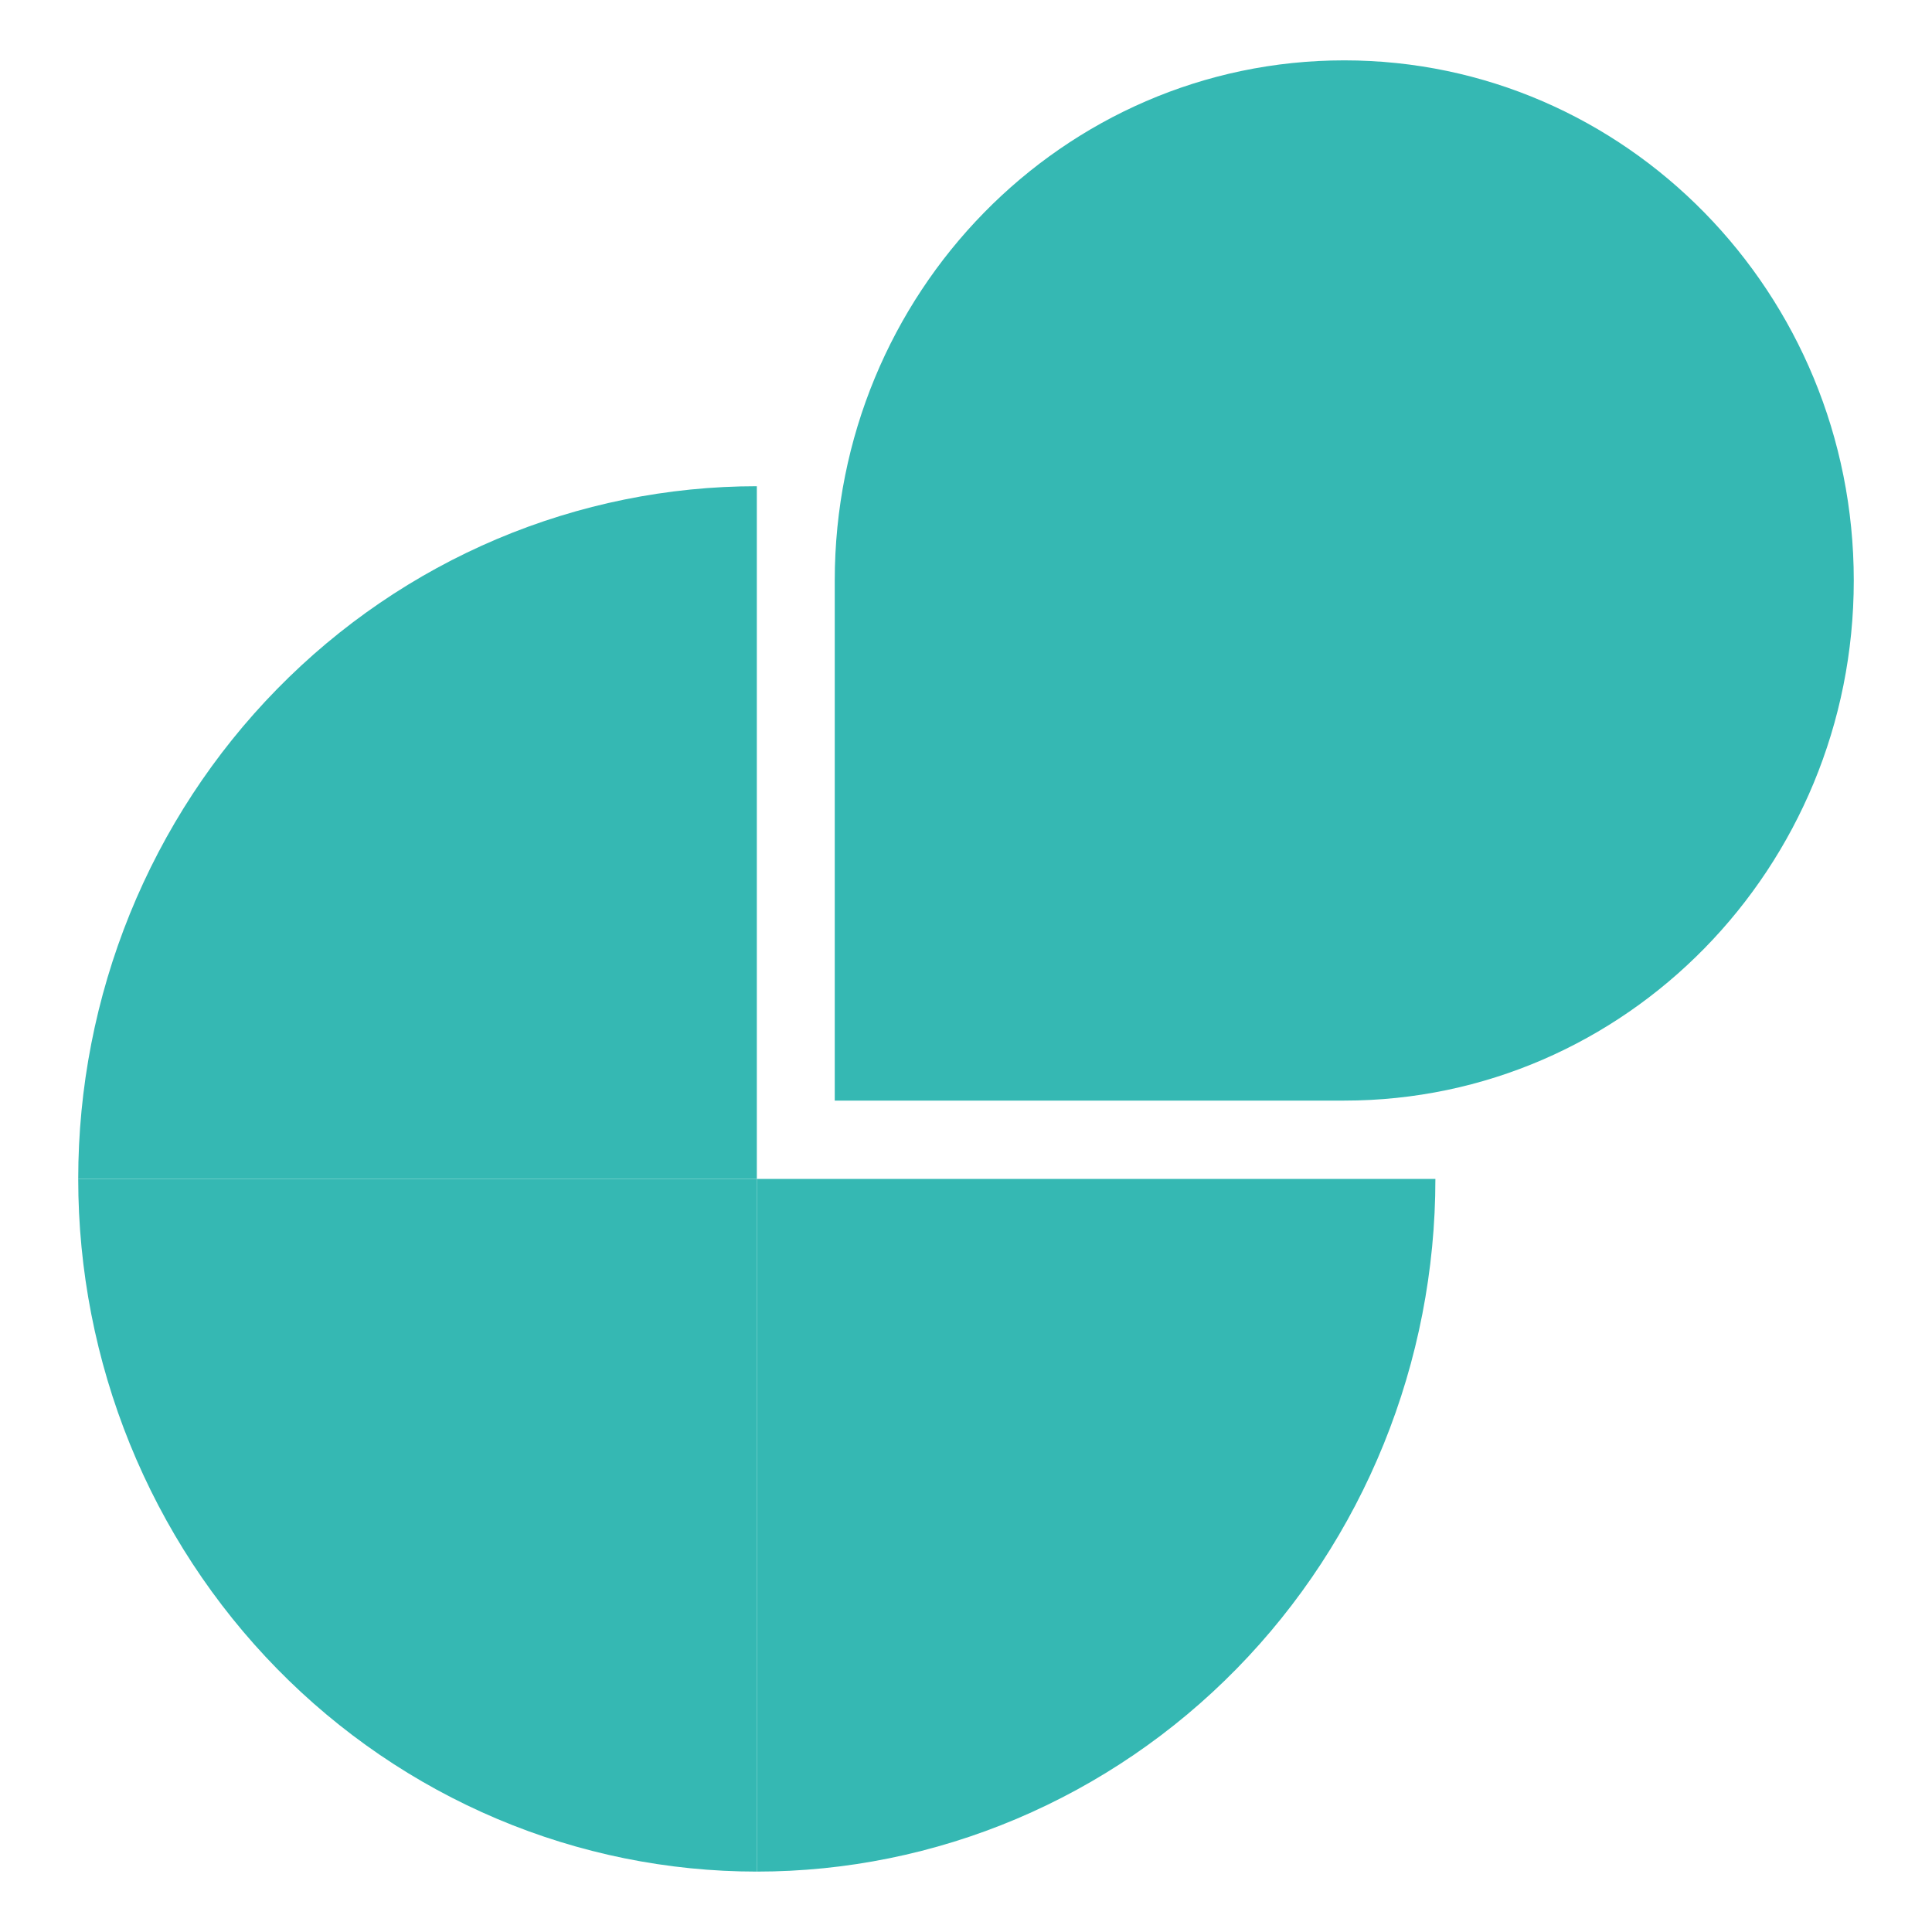
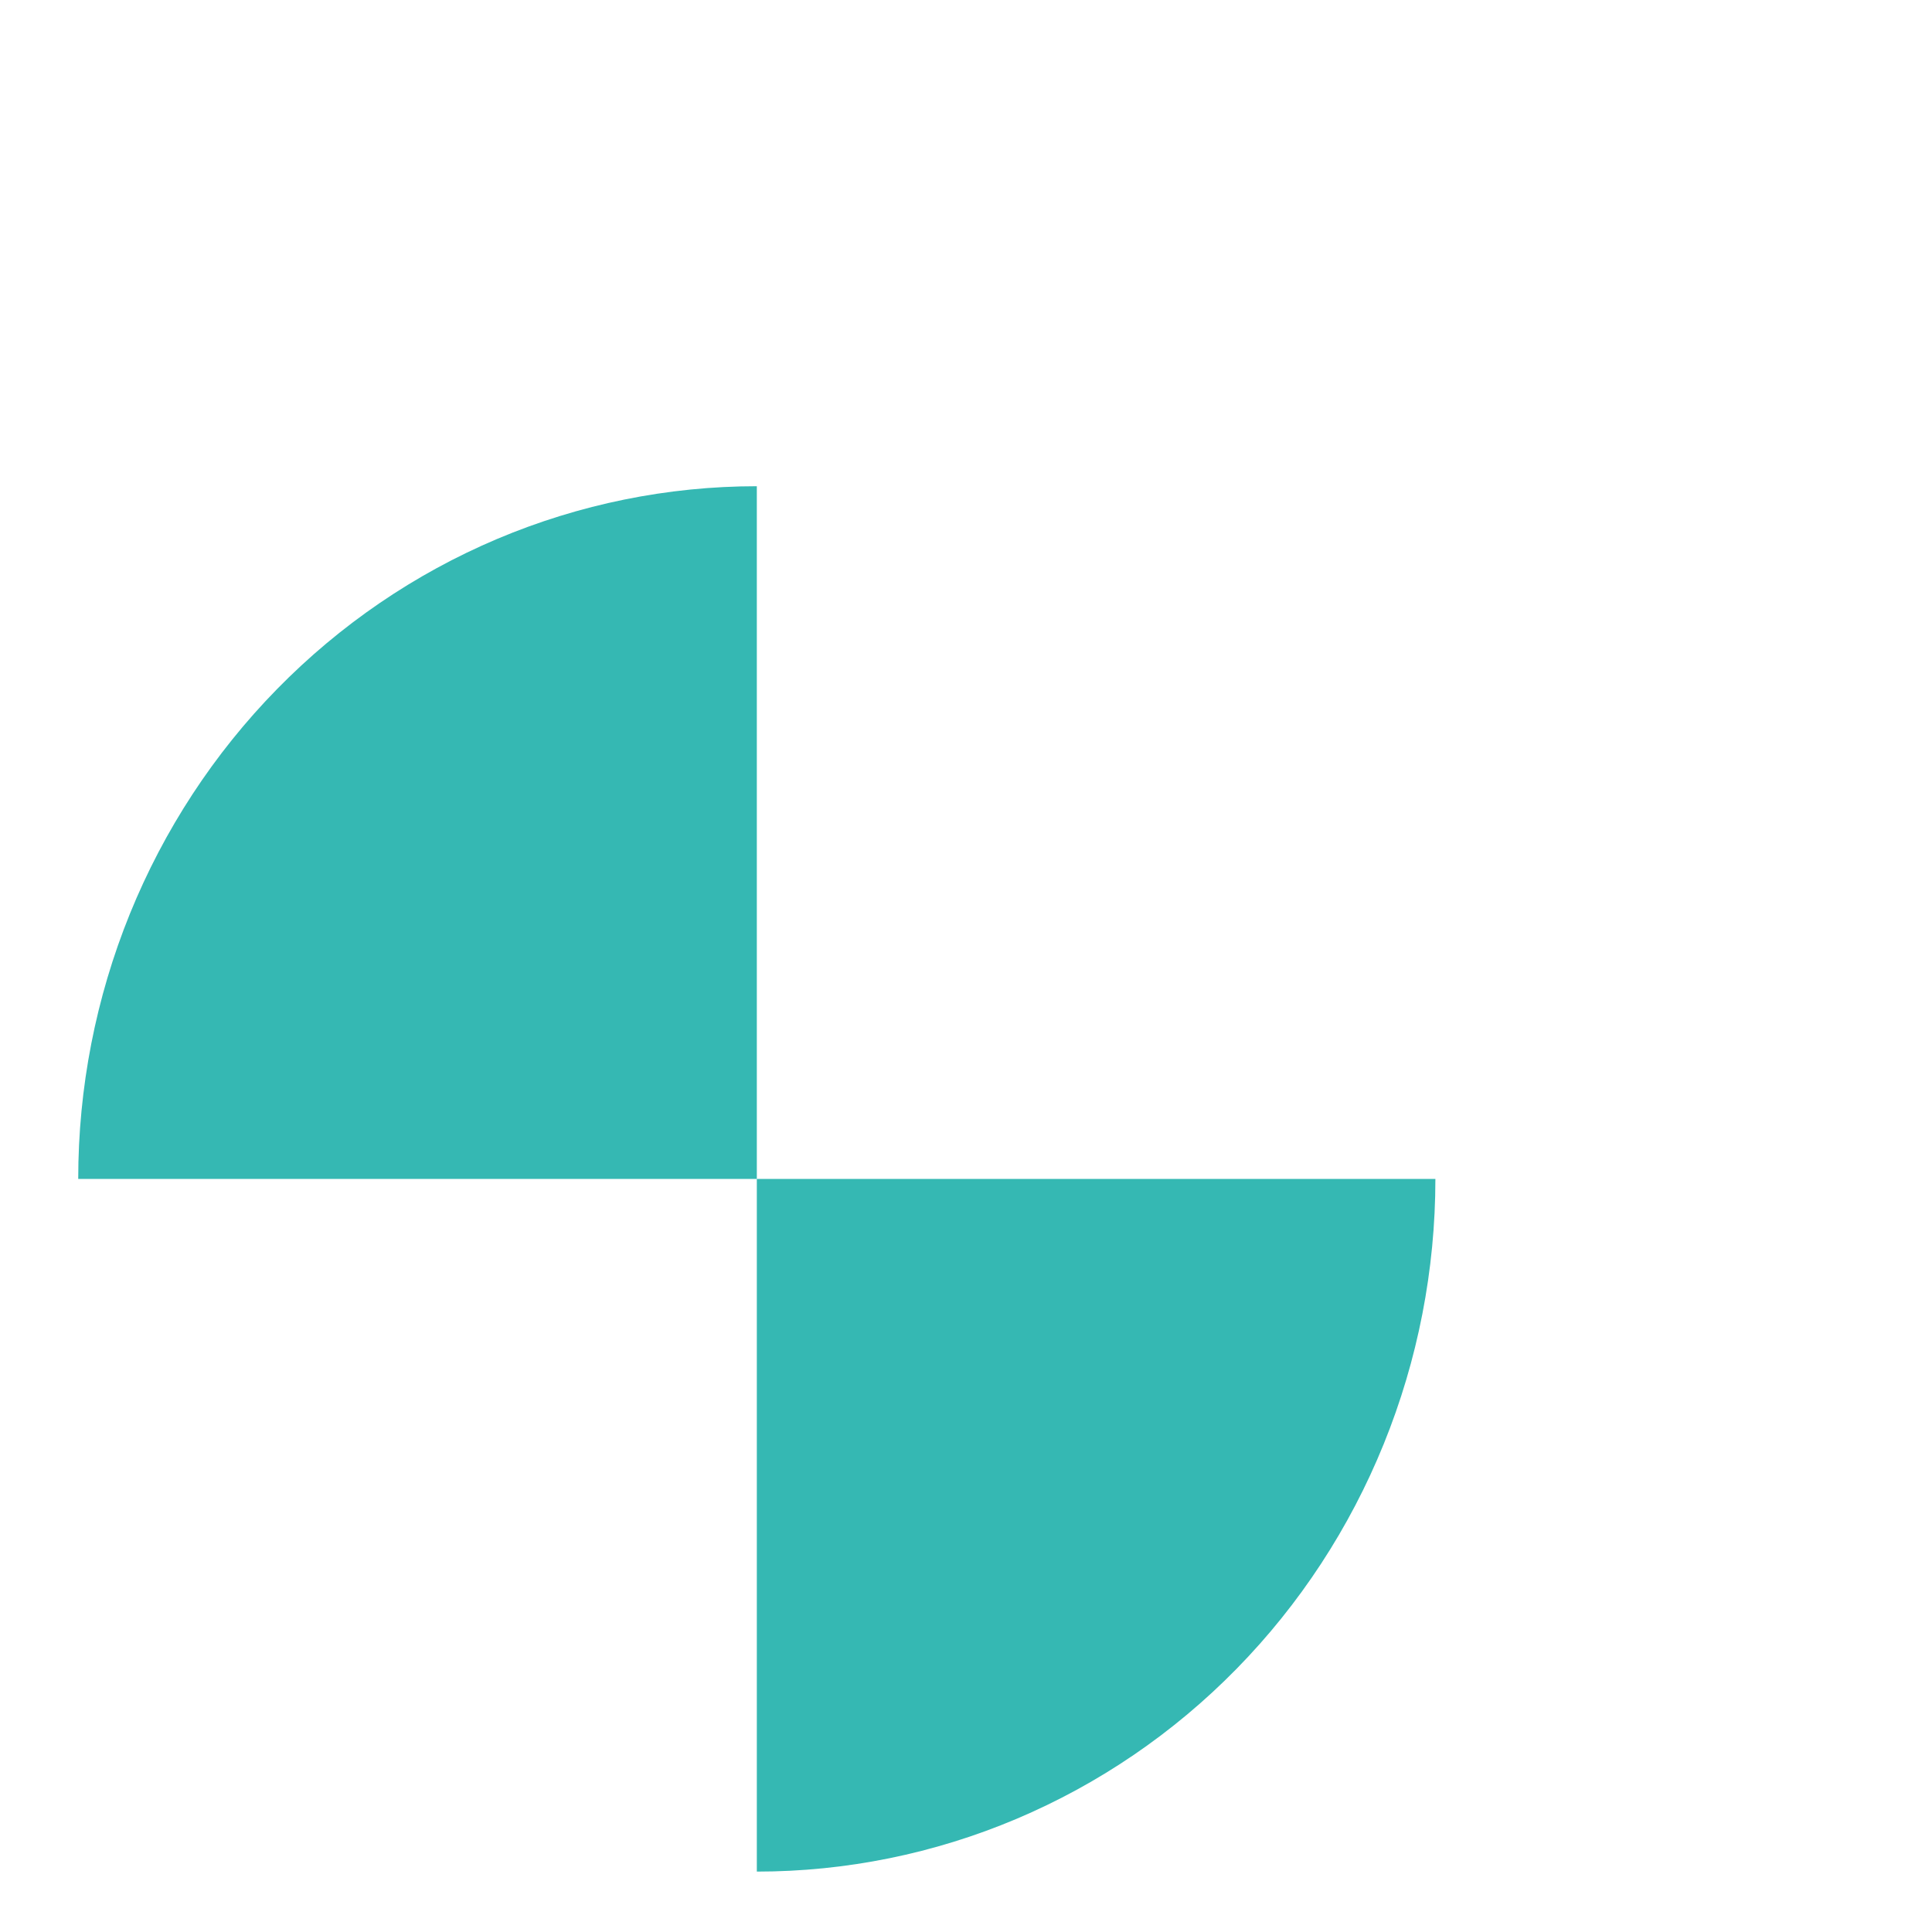
<svg xmlns="http://www.w3.org/2000/svg" width="45" height="45" viewBox="0 0 45 45" fill="none">
  <path d="M1.822 27.46C1.822 25.341 2.231 23.243 3.025 21.285C3.82 19.328 4.984 17.549 6.452 16.051C7.919 14.553 9.661 13.364 11.579 12.553C13.497 11.743 15.552 11.325 17.628 11.325V27.46H1.822Z" fill="#35B8B3" />
-   <path d="M1.822 27.459C1.822 29.578 2.231 31.676 3.025 33.633C3.82 35.591 4.984 37.37 6.452 38.868C7.919 40.366 9.661 41.554 11.579 42.365C13.497 43.176 15.552 43.593 17.628 43.593V27.459H1.822Z" fill="#35B8B3" />
  <path d="M33.433 27.459C33.433 29.578 33.024 31.676 32.23 33.633C31.436 35.591 30.272 37.37 28.804 38.868C27.336 40.366 25.594 41.554 23.676 42.365C21.759 43.176 19.703 43.593 17.628 43.593V27.459H33.433Z" fill="#35B8B3" />
-   <path d="M43.178 13.521C43.178 20.211 37.864 25.635 31.31 25.635H19.443V13.521C19.443 6.83 24.756 1.406 31.31 1.406C37.864 1.406 43.178 6.83 43.178 13.521Z" fill="#35B8B3" />
</svg>